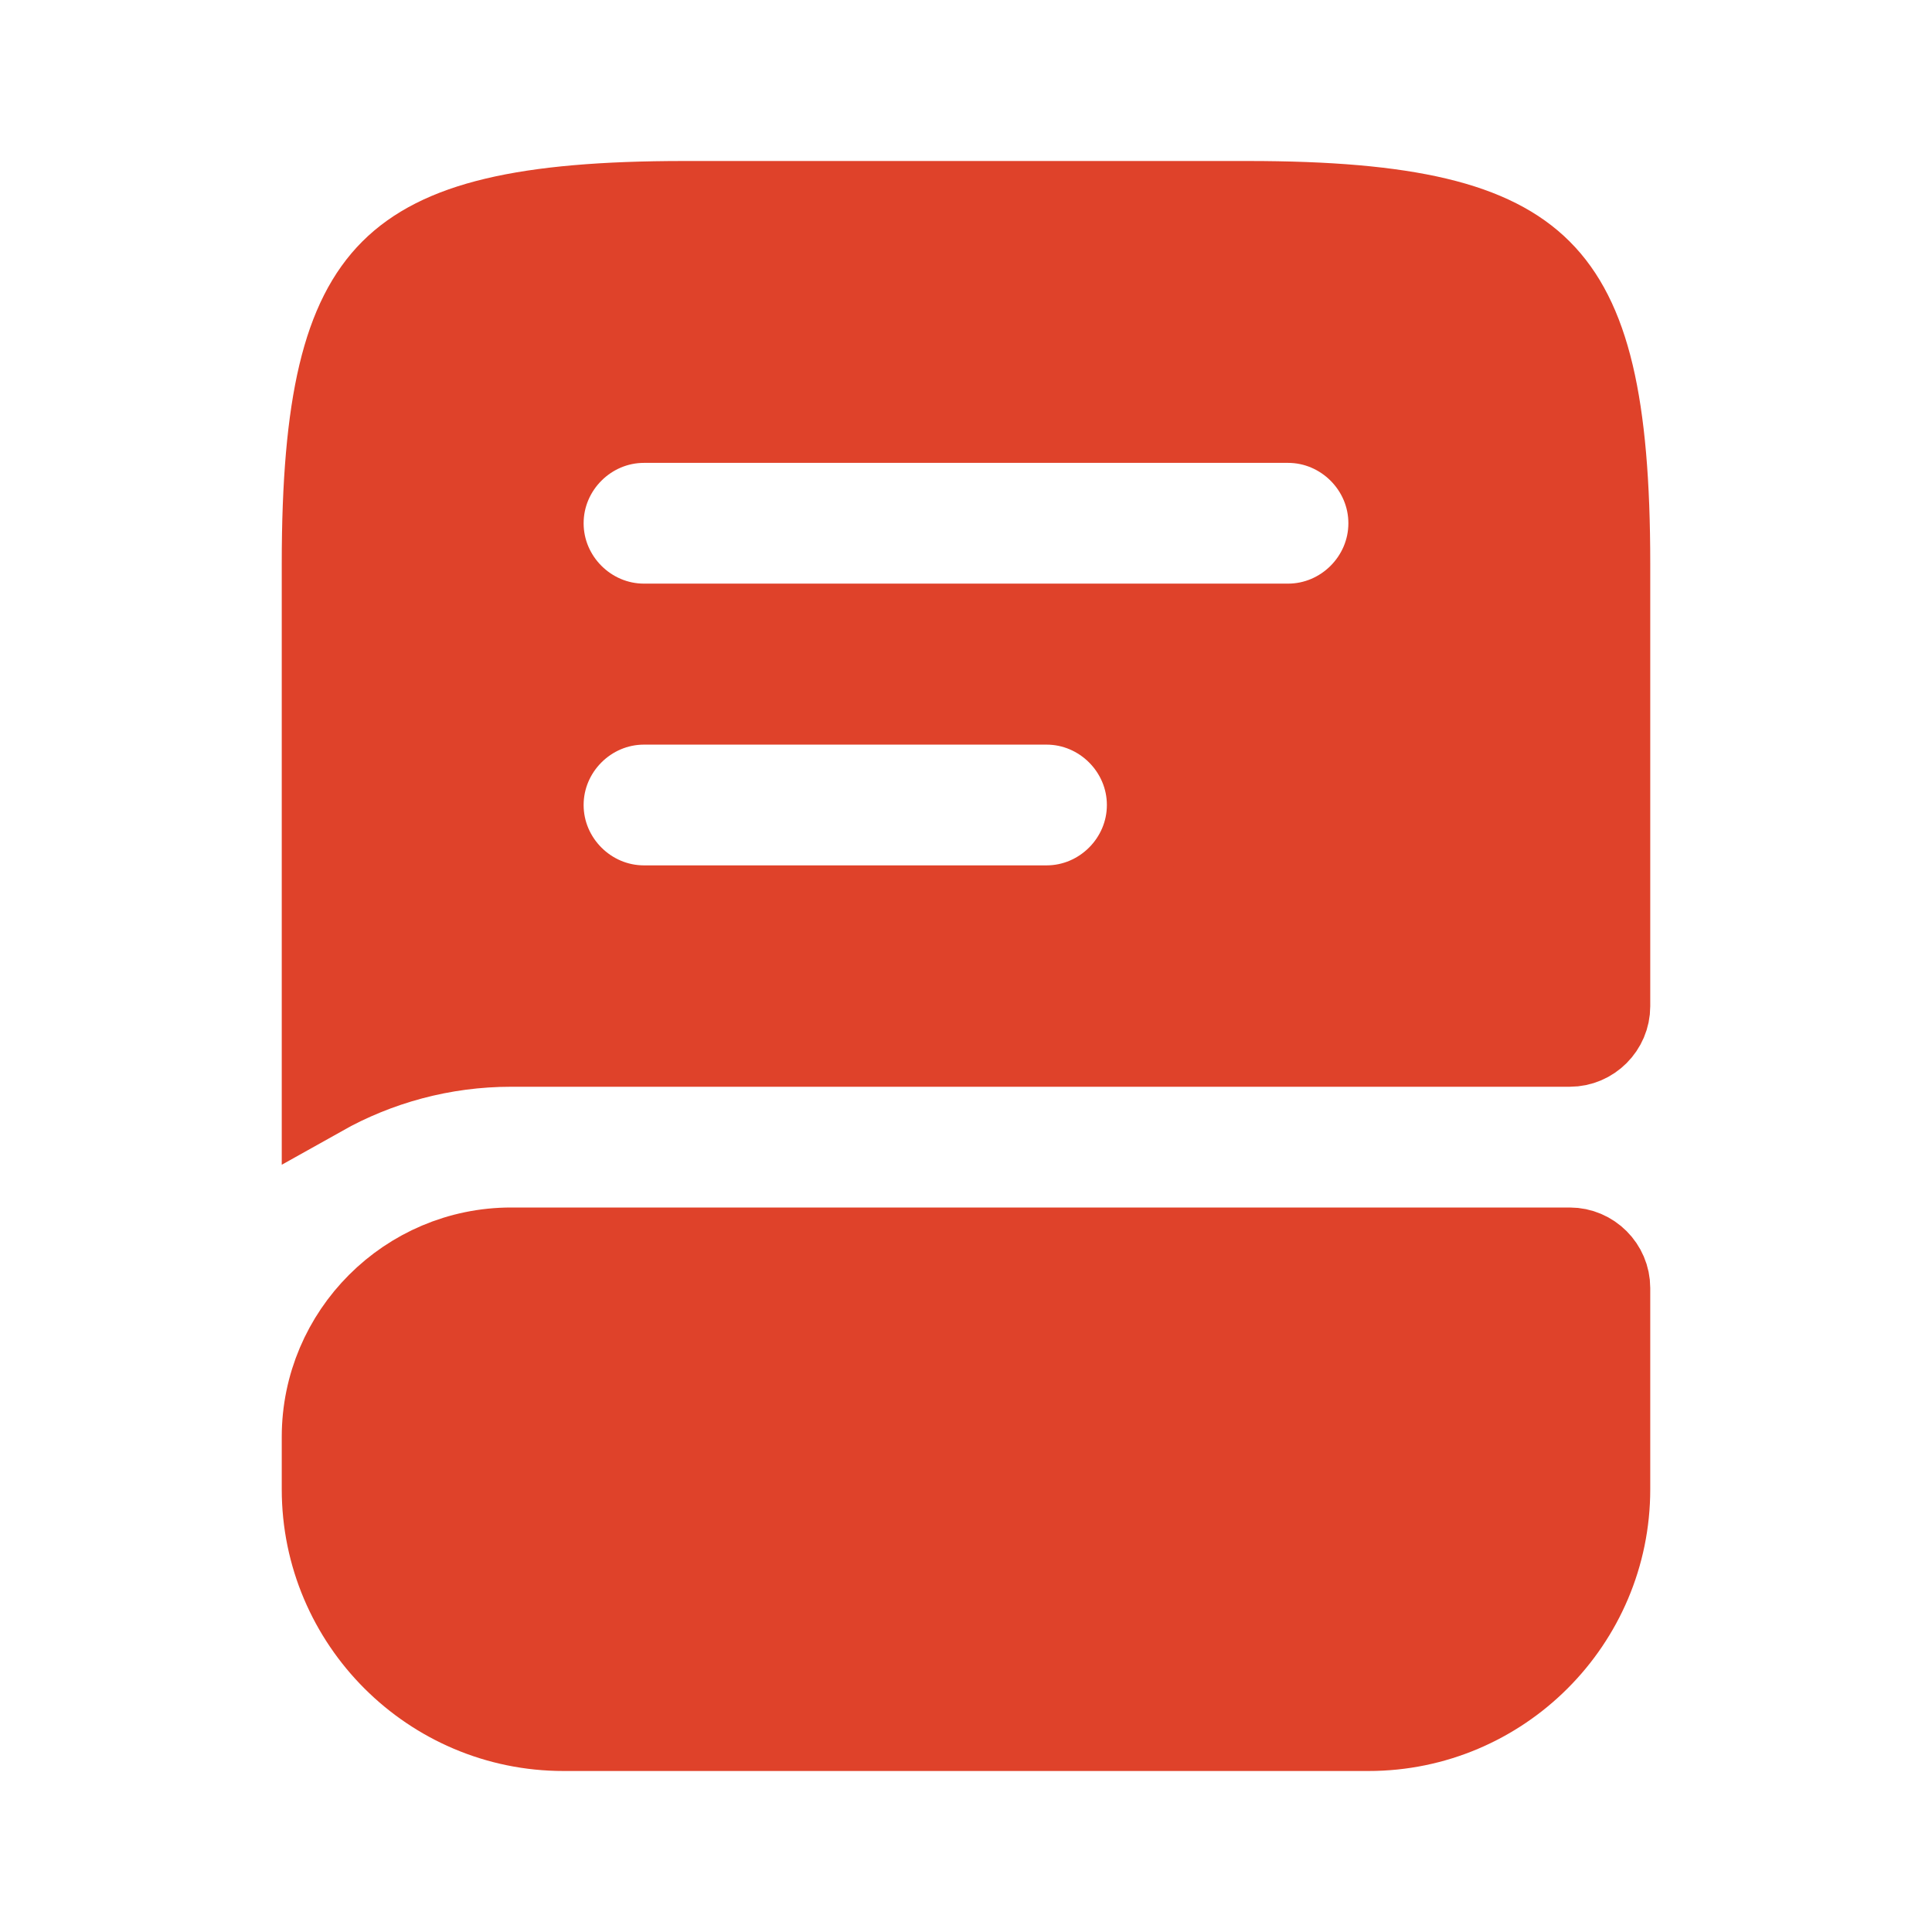
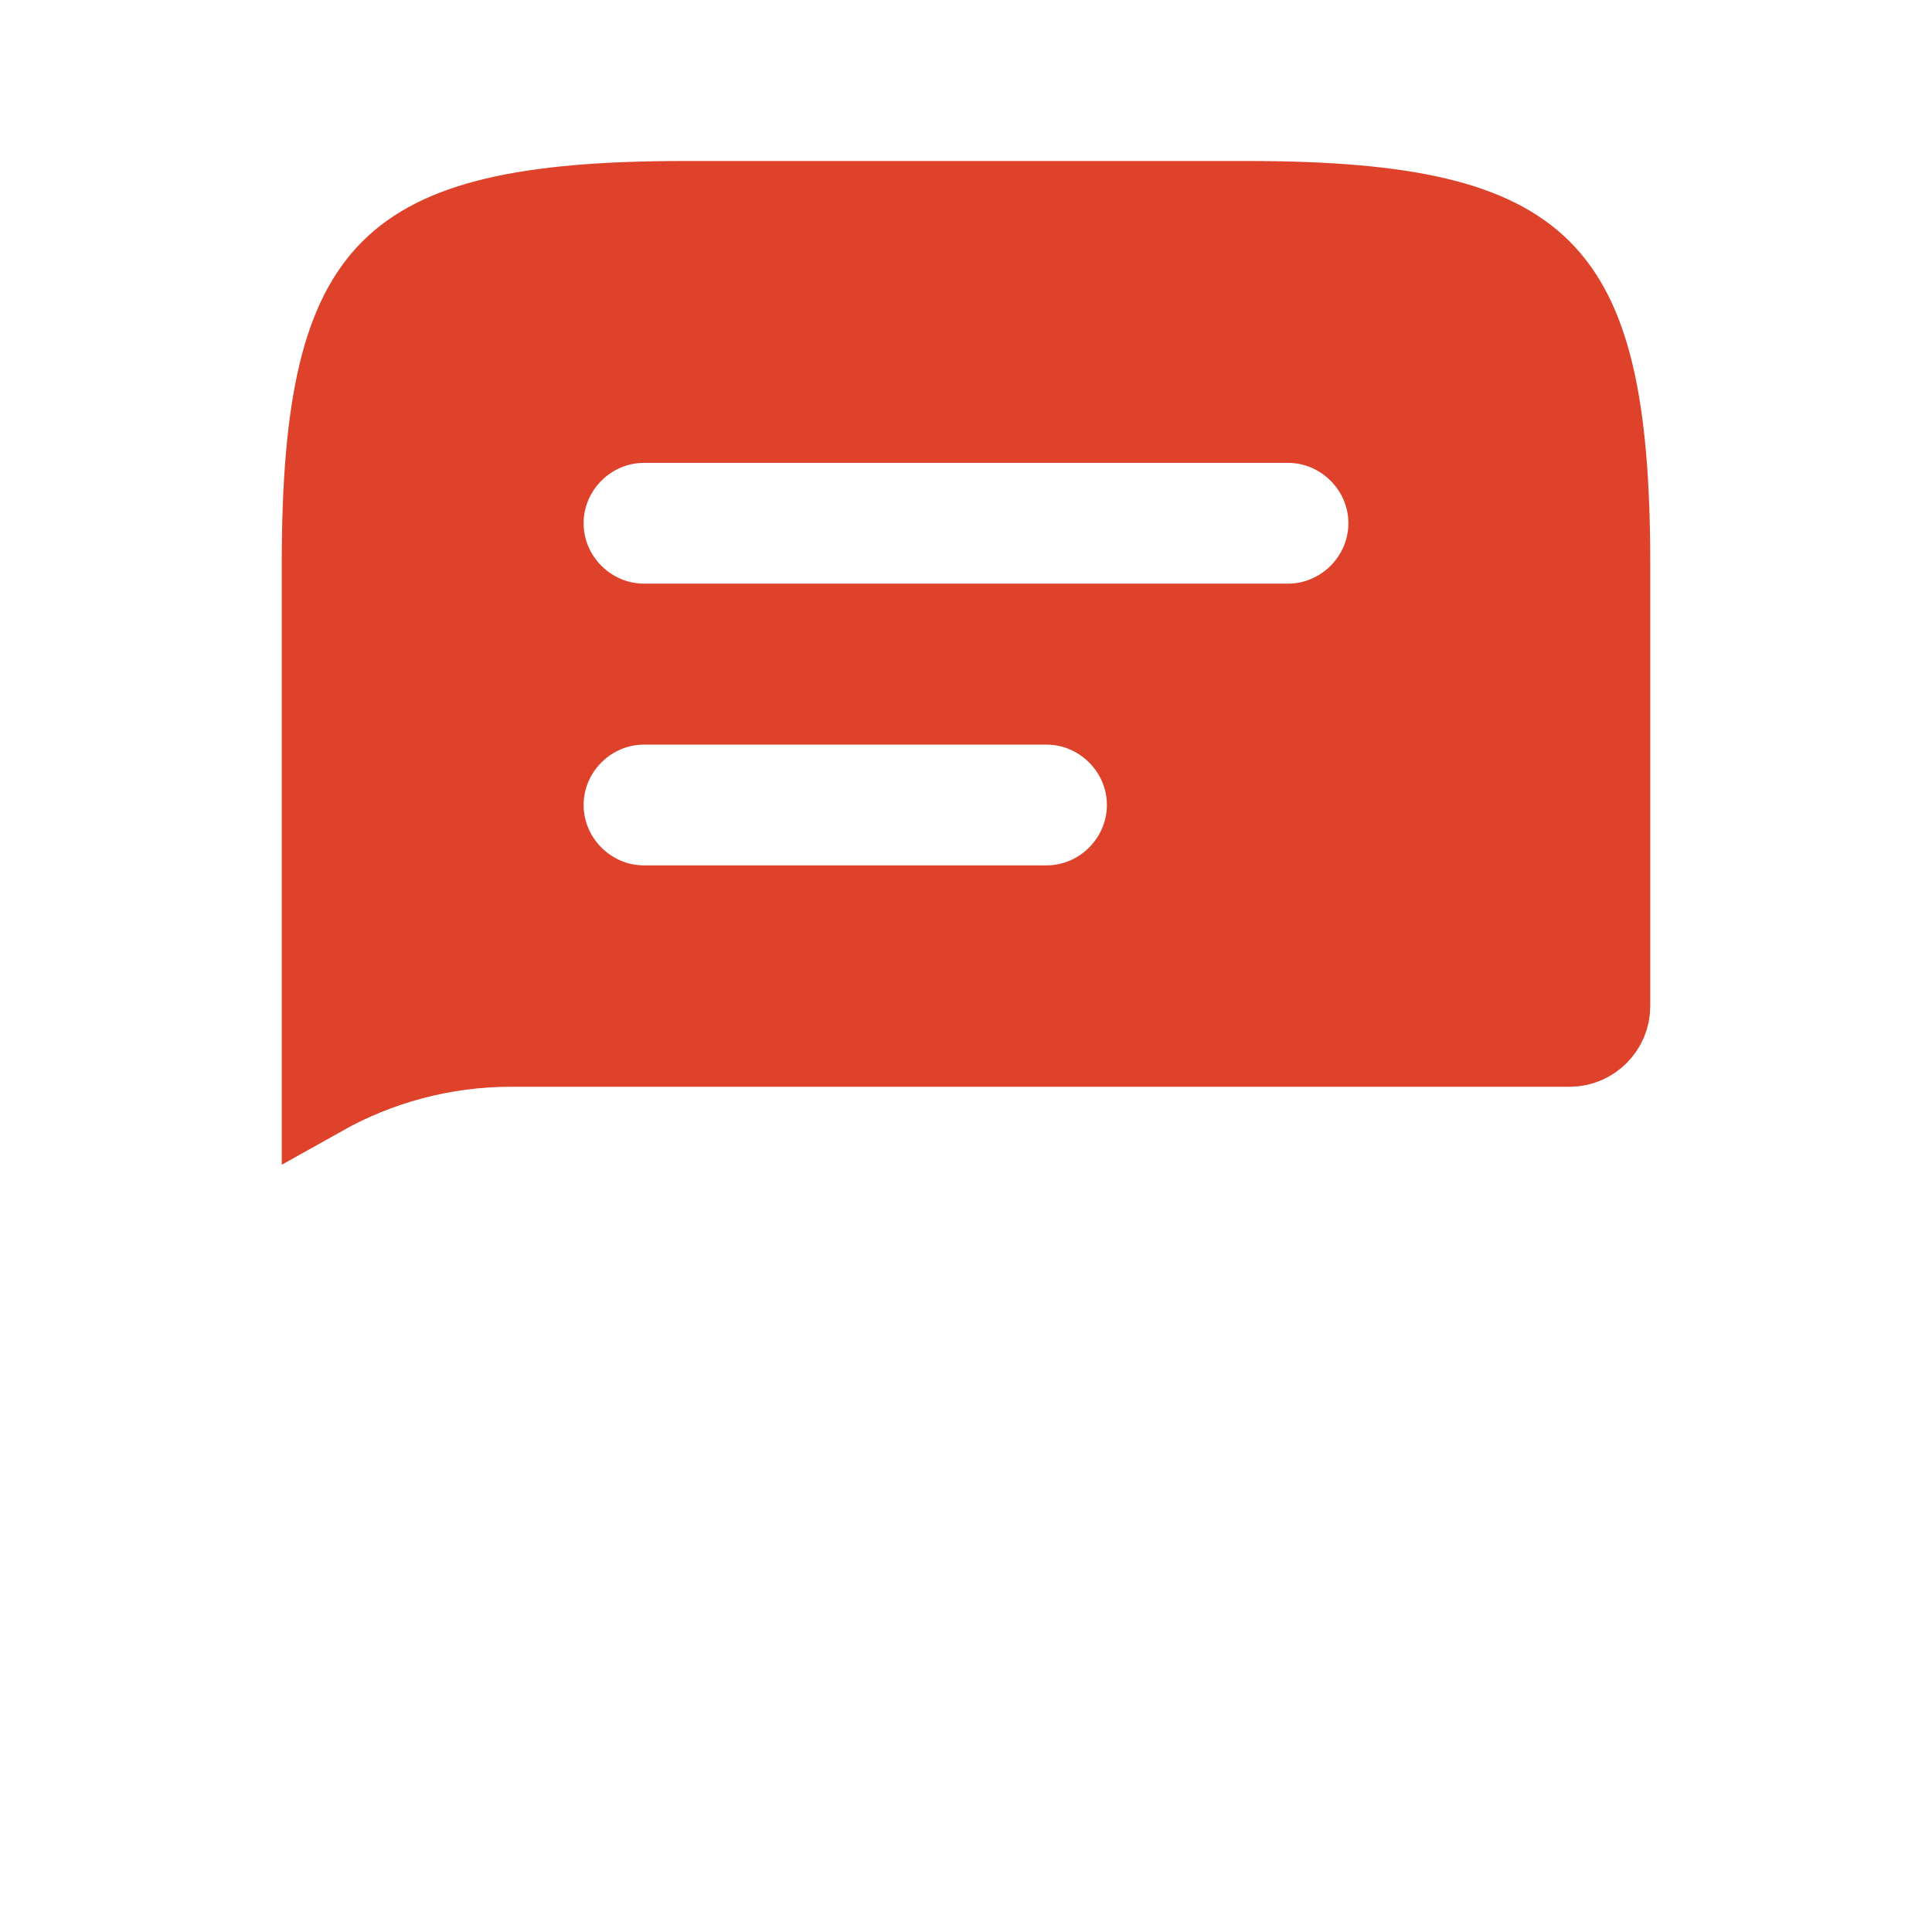
<svg xmlns="http://www.w3.org/2000/svg" width="24" height="24" viewBox="0 0 24 24" fill="none">
-   <path d="M6.35 15.5H19.5C19.774 15.5 20 15.726 20 16V18.5C20 20.154 18.654 21.5 17 21.5H7C5.346 21.5 4 20.154 4 18.5V17.85C4 16.556 5.056 15.5 6.35 15.5Z" fill="#DF422A" stroke="#DF422A" />
  <path d="M8.5 2.5H15.5C17.504 2.5 18.555 2.763 19.146 3.354C19.738 3.945 20 4.996 20 7V12.5C20 12.774 19.774 13 19.5 13H6.35C5.498 13 4.695 13.225 4 13.615V7C4 4.996 4.263 3.945 4.854 3.354C5.445 2.763 6.496 2.5 8.5 2.5ZM8 8.75C7.314 8.75 6.75 9.314 6.75 10C6.75 10.686 7.314 11.25 8 11.25H13C13.686 11.25 14.25 10.686 14.25 10C14.25 9.314 13.686 8.75 13 8.75H8ZM8 5.25C7.314 5.25 6.75 5.814 6.75 6.5C6.75 7.186 7.314 7.75 8 7.75H16C16.686 7.75 17.25 7.186 17.25 6.5C17.25 5.814 16.686 5.25 16 5.25H8Z" fill="#DF422A" stroke="#DF422A" />
</svg>